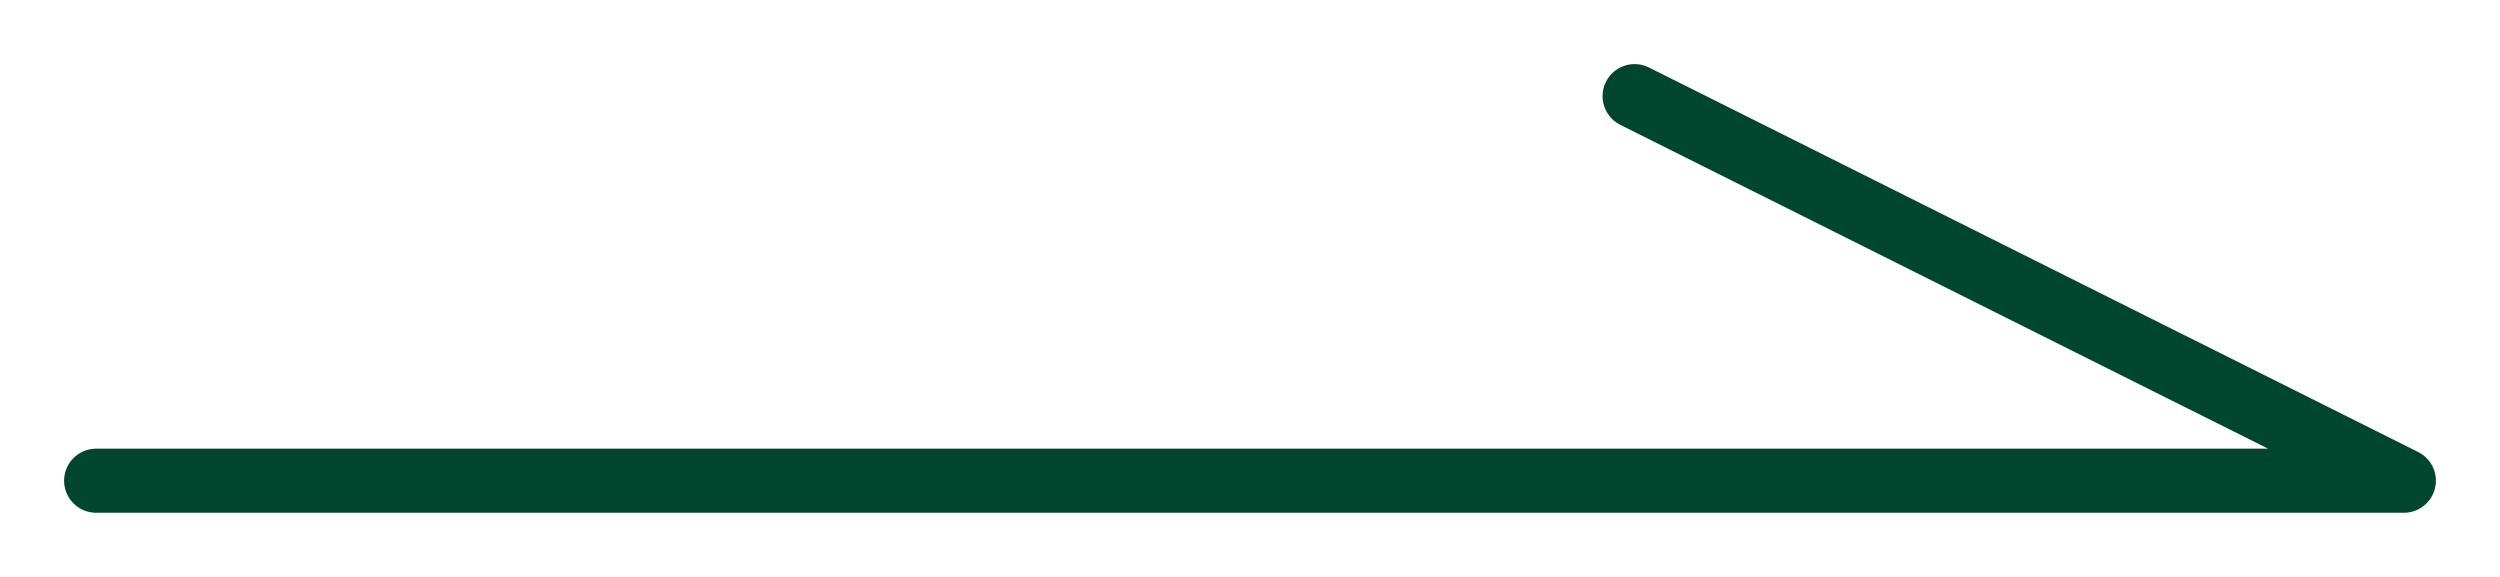
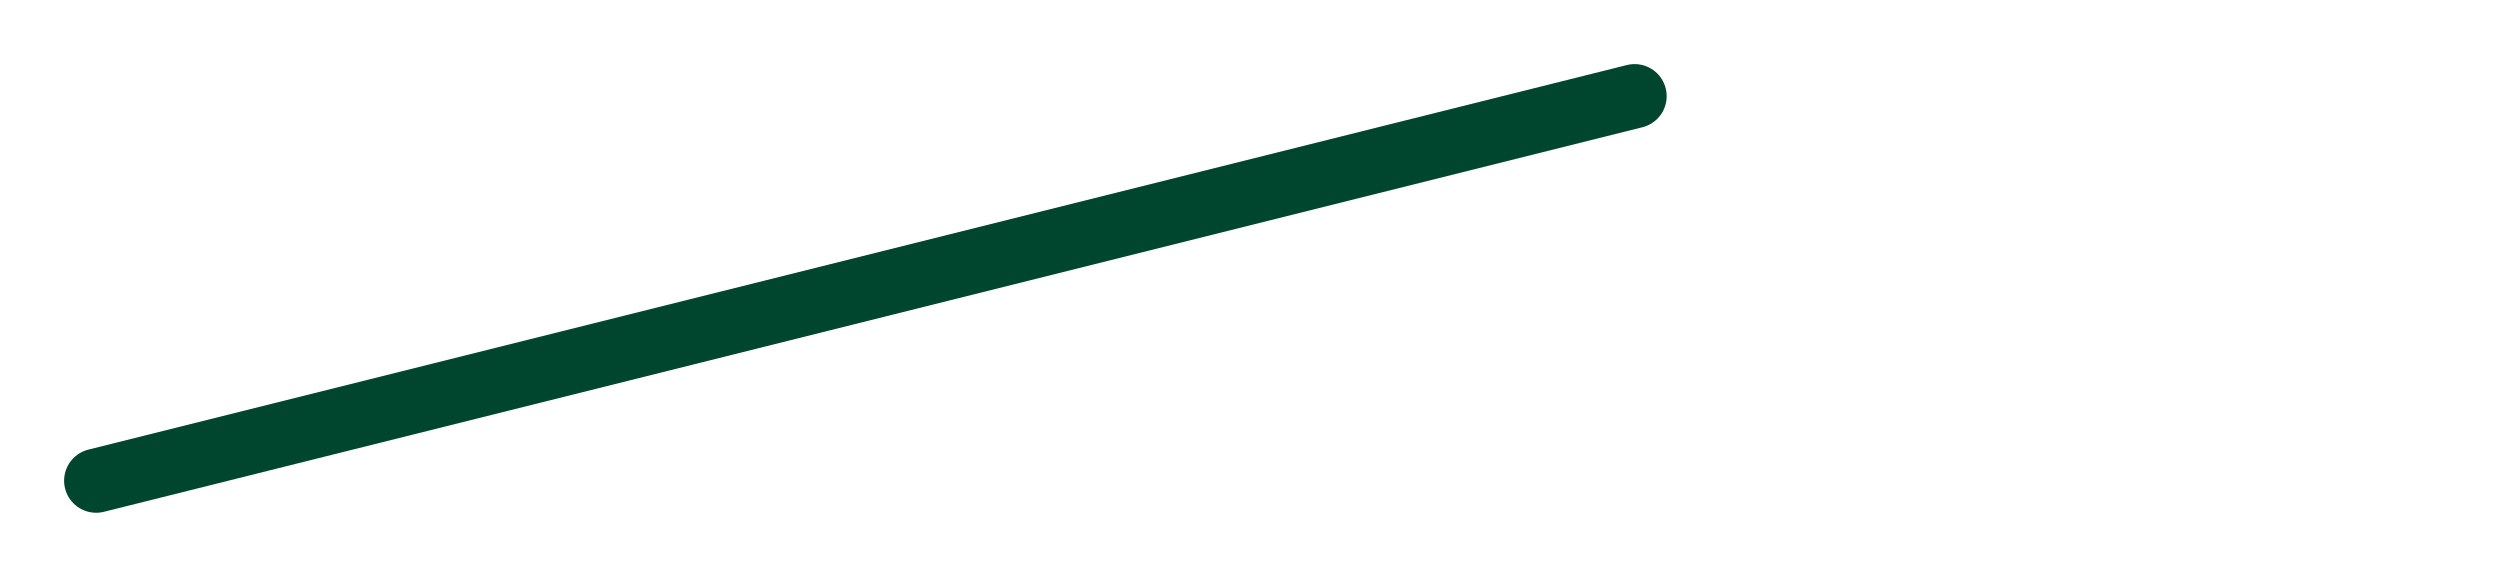
<svg xmlns="http://www.w3.org/2000/svg" width="39px" height="9px">
-   <path fill-rule="evenodd" stroke="rgb(0, 69, 46)" stroke-width="1px" stroke-linecap="round" stroke-linejoin="round" fill="none" d="M1.500,7.499 L37.500,7.499 L25.500,1.500 " />
+   <path fill-rule="evenodd" stroke="rgb(0, 69, 46)" stroke-width="1px" stroke-linecap="round" stroke-linejoin="round" fill="none" d="M1.500,7.499 L25.500,1.500 " />
</svg>